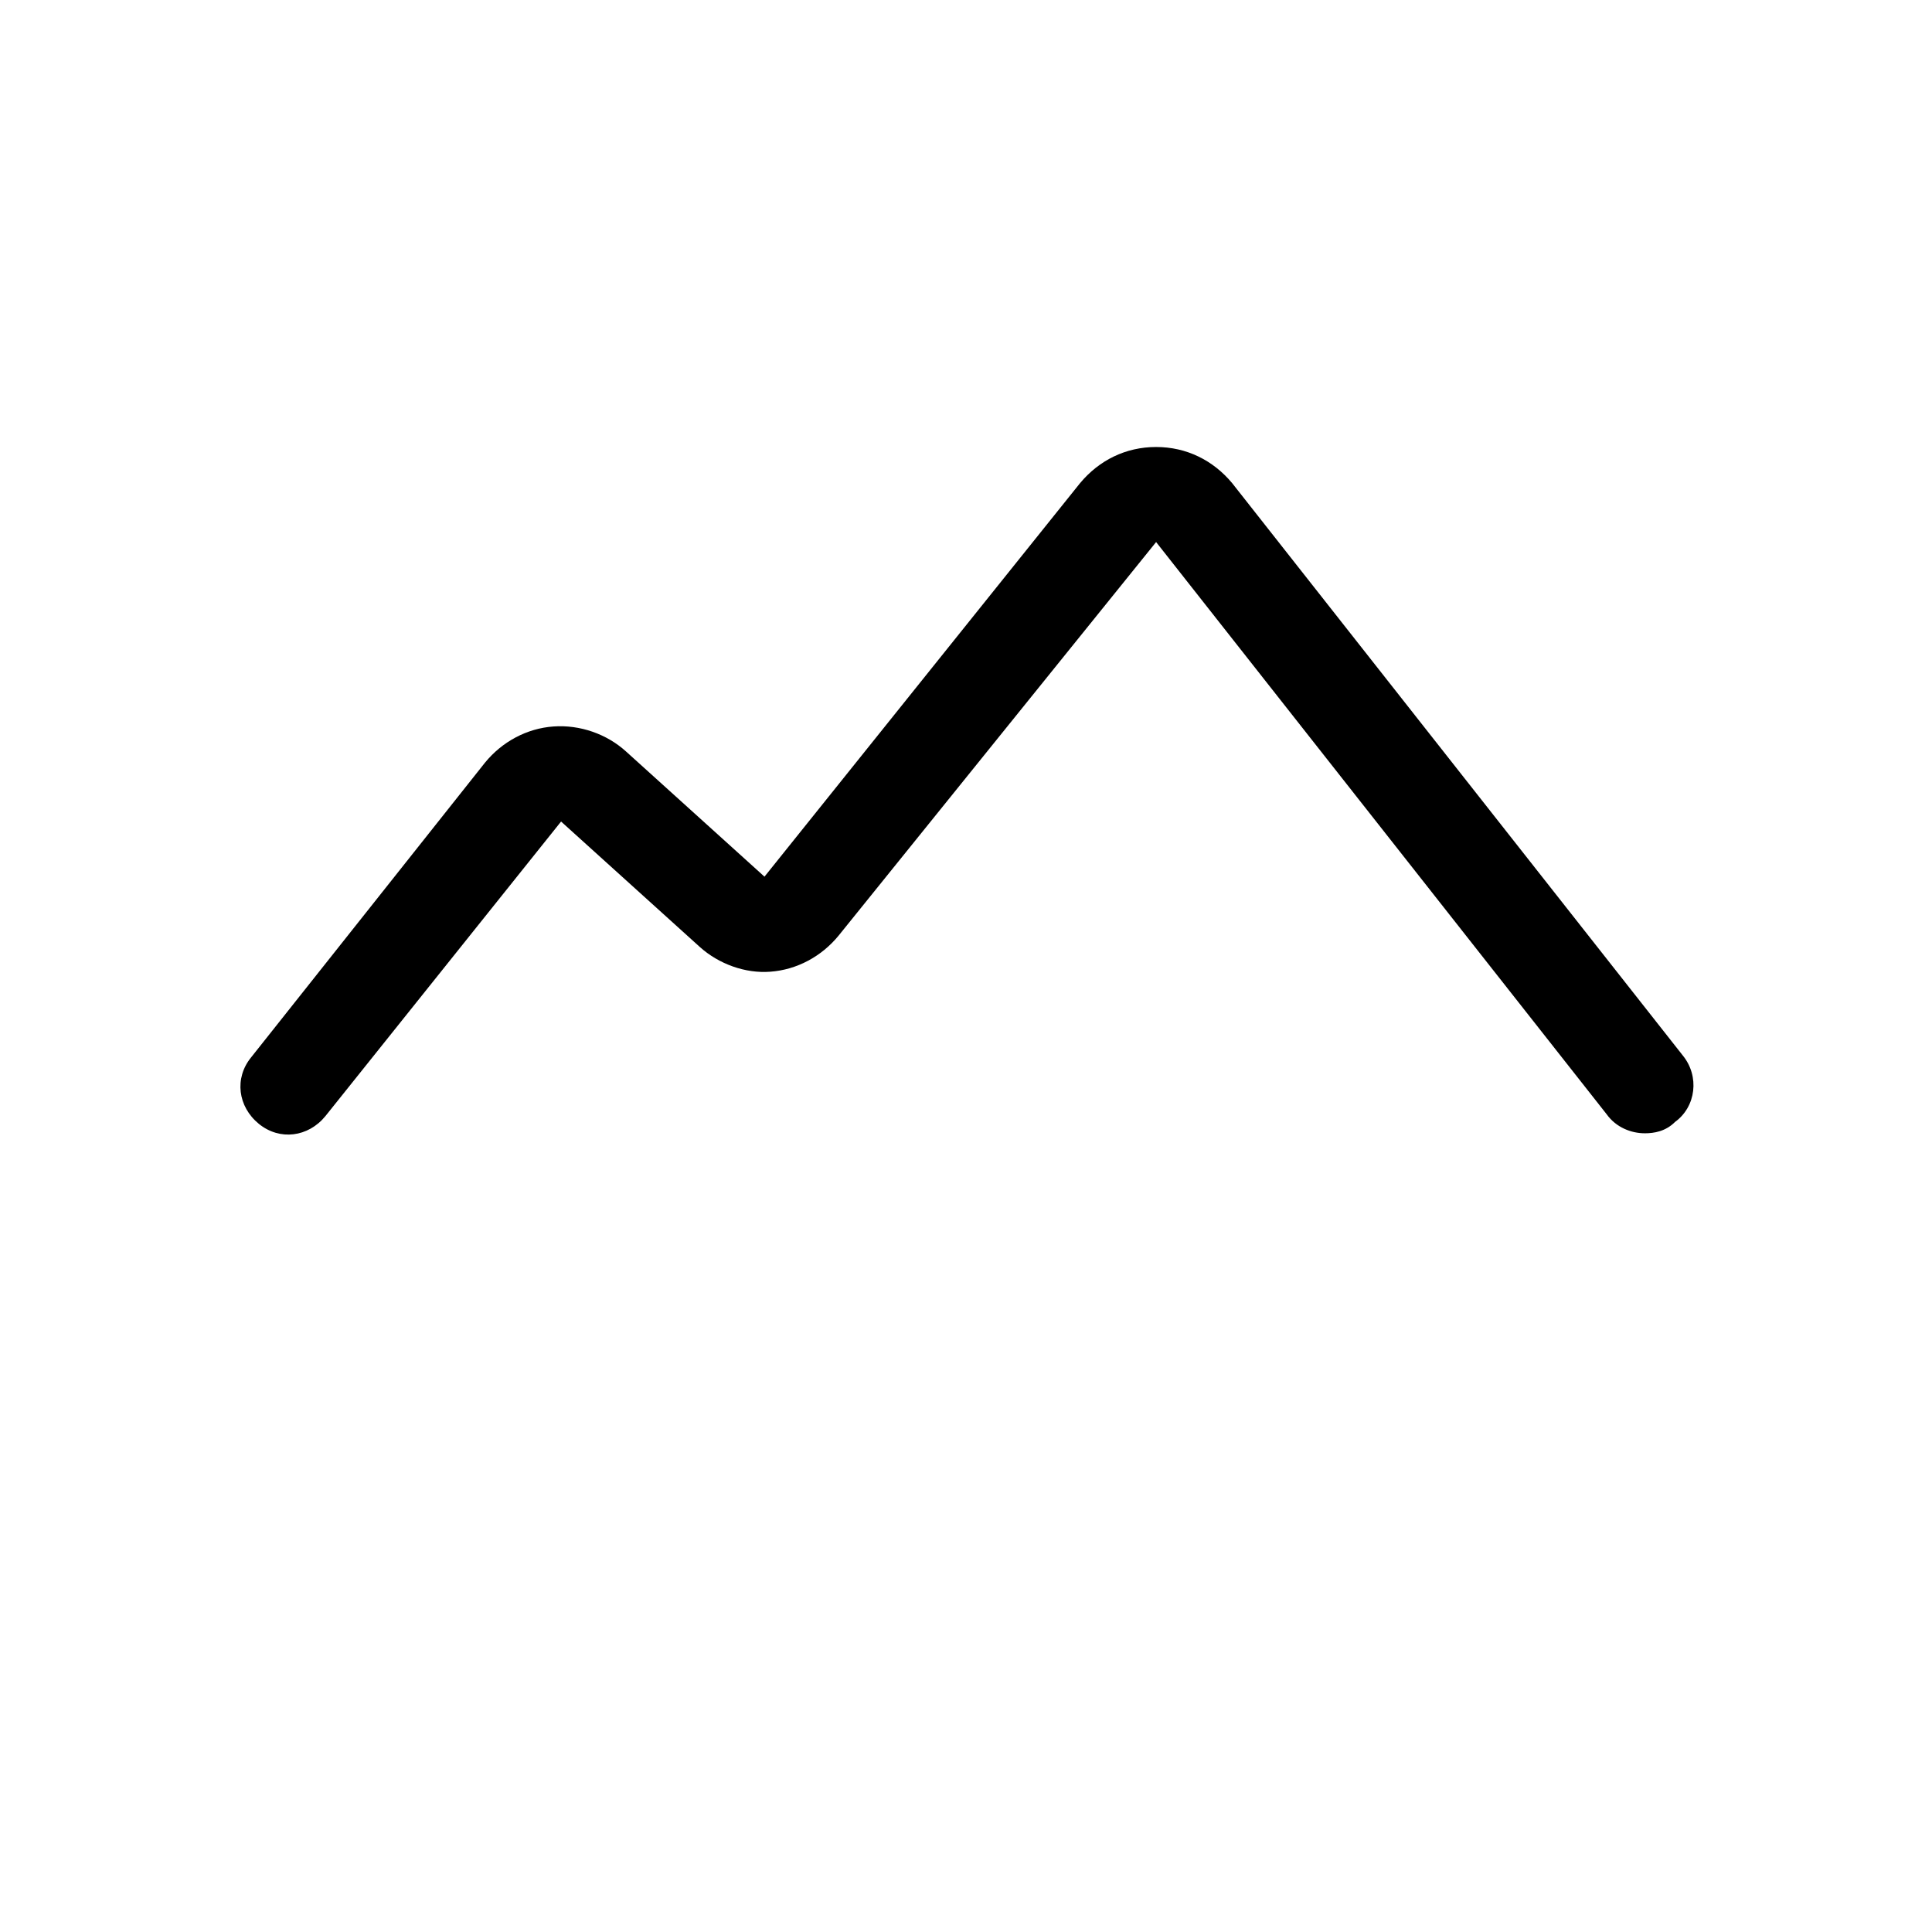
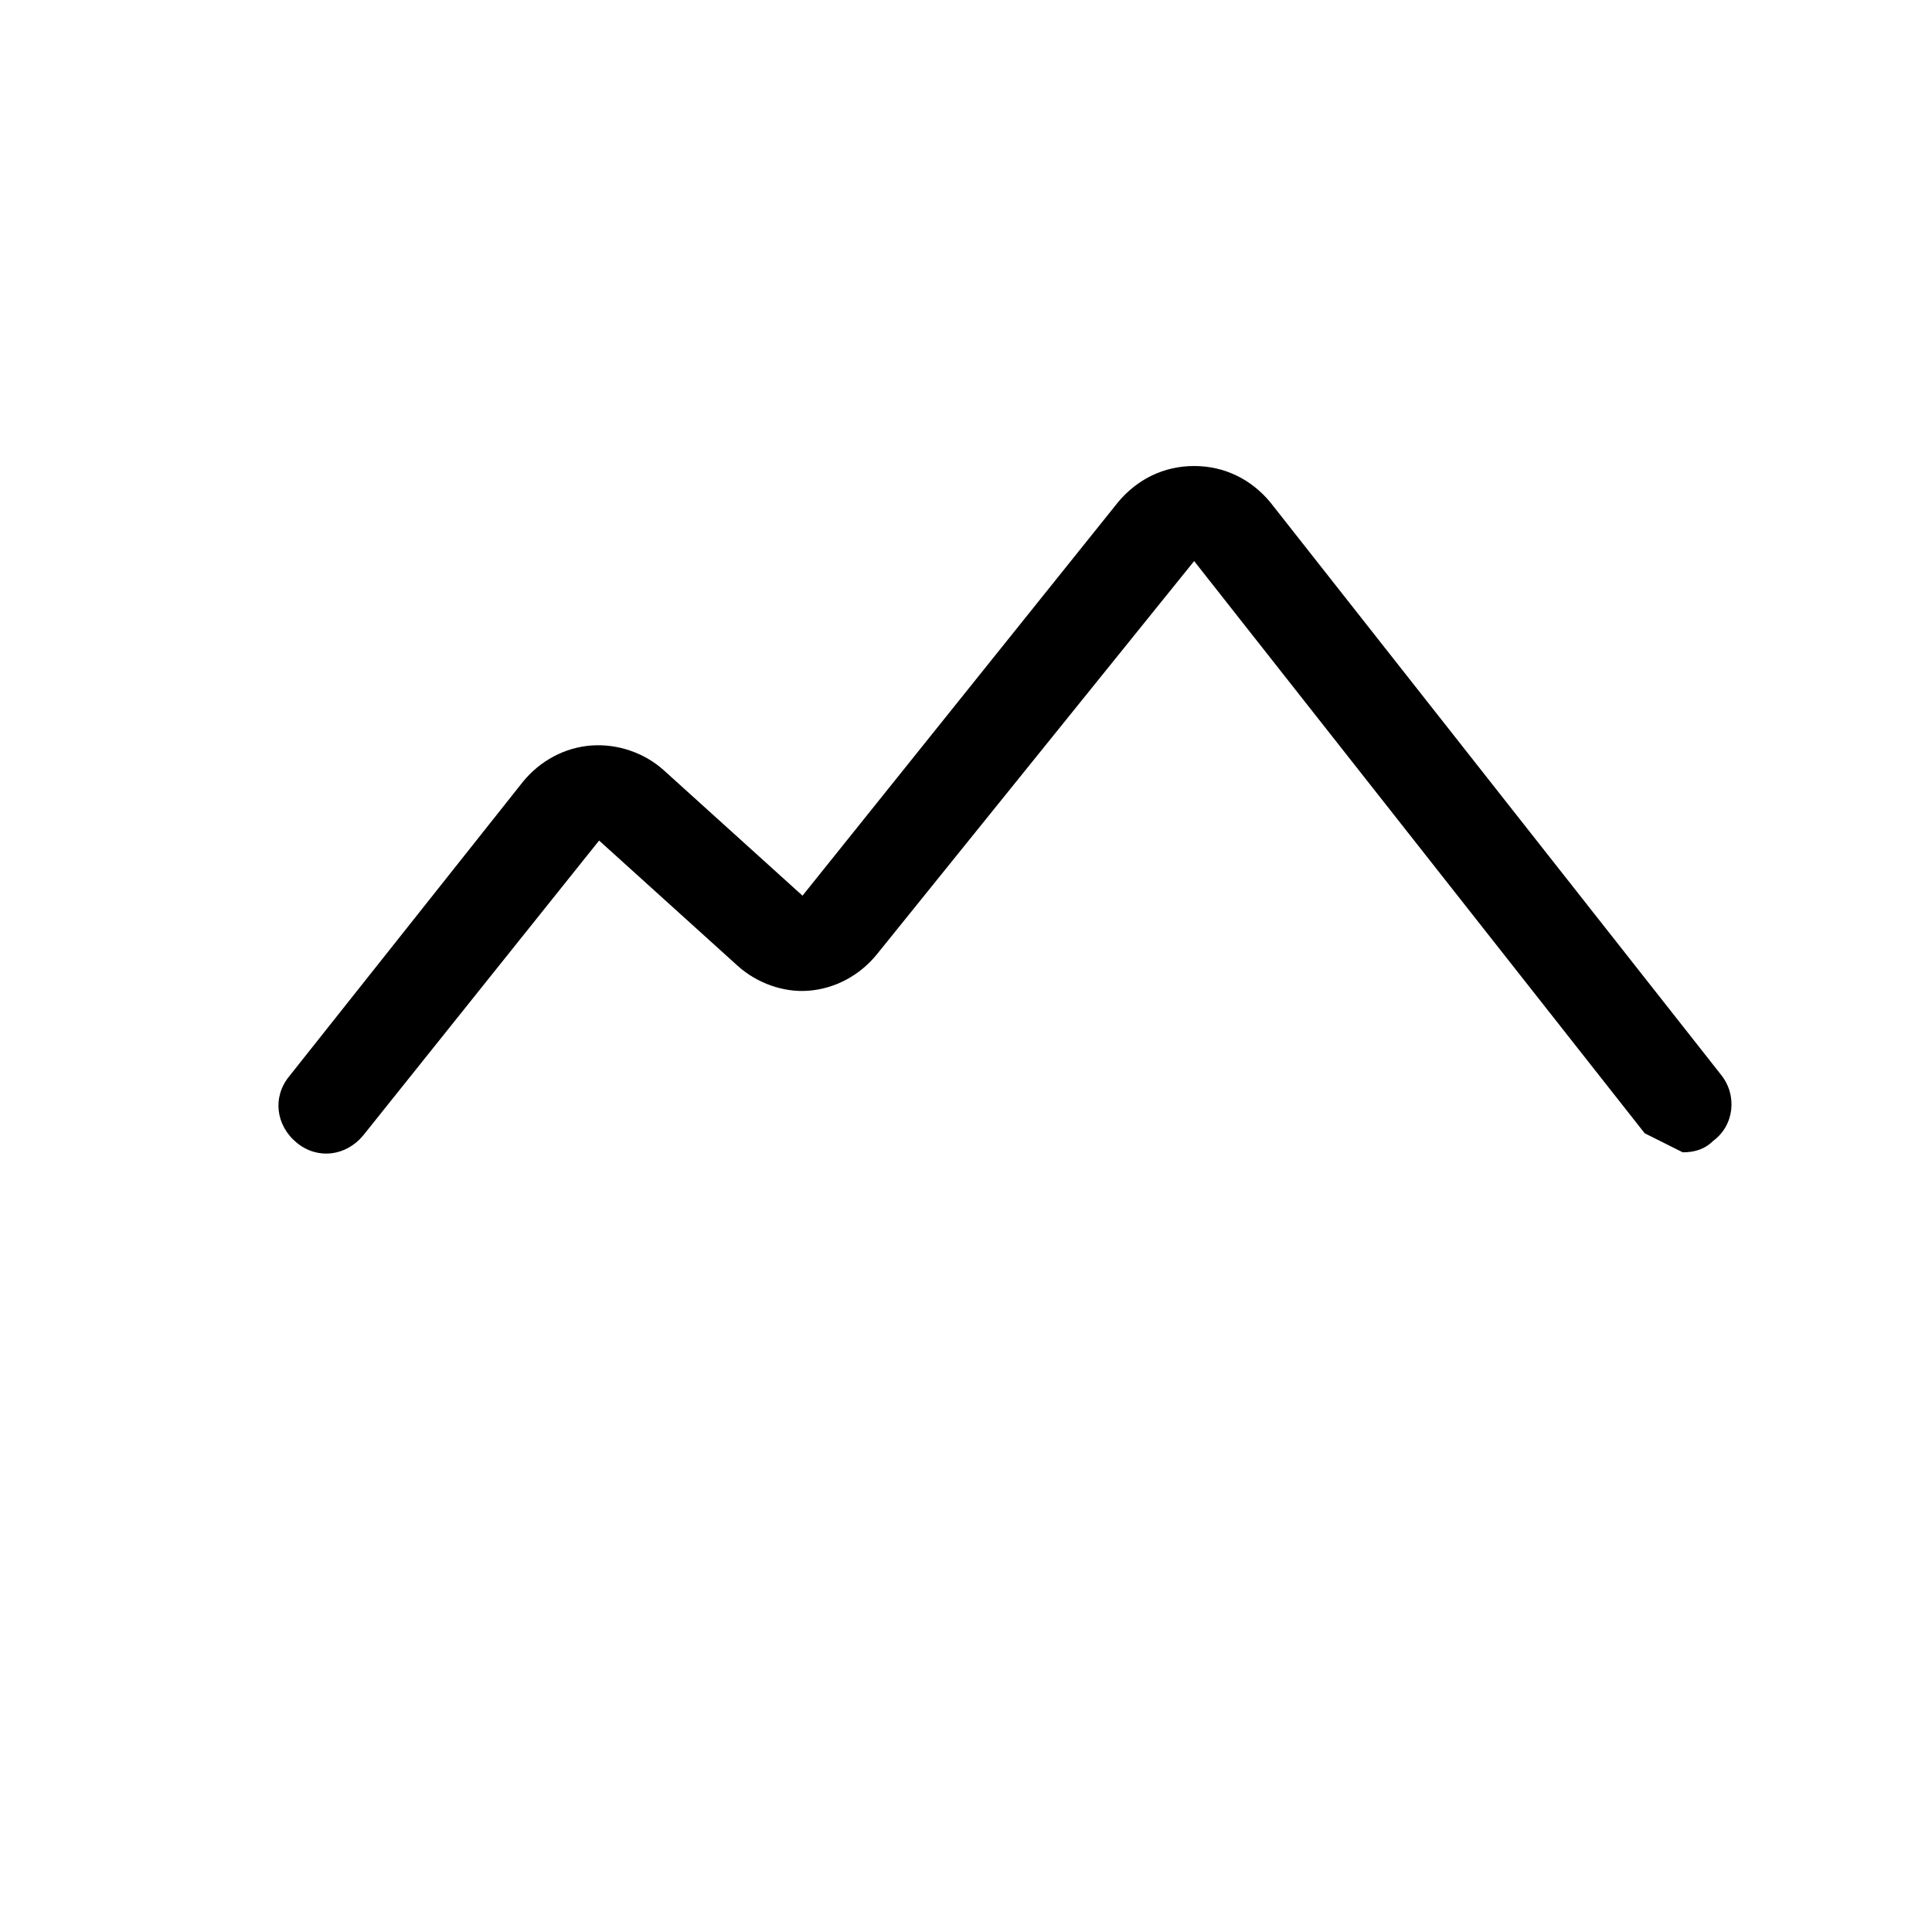
<svg xmlns="http://www.w3.org/2000/svg" fill="#000000" width="800px" height="800px" version="1.1" viewBox="144 144 512 512">
-   <path d="m579.86 444.33c-3.527 0-7.559-1.512-10.078-5.039l-119.4-151.64-84.137 104.29c-4.535 5.543-11.082 9.07-18.137 9.574-6.551 0.504-13.602-2.016-18.641-6.551l-36.777-33.25-62.473 78.09c-4.535 5.543-12.09 6.551-17.633 2.016s-6.551-12.09-2.016-17.633l61.969-78.09c4.535-5.543 11.082-9.07 18.137-9.574 7.055-0.504 14.105 2.016 19.145 6.551l36.777 33.25 83.633-104.29c5.039-6.047 12.09-9.574 20.152-9.574s15.113 3.527 20.152 9.574l119.4 151.65c4.535 5.543 3.527 13.602-2.016 17.633-2.516 2.516-5.539 3.019-8.059 3.019z" />
+   <path d="m579.86 444.33l-119.4-151.64-84.137 104.29c-4.535 5.543-11.082 9.07-18.137 9.574-6.551 0.504-13.602-2.016-18.641-6.551l-36.777-33.25-62.473 78.09c-4.535 5.543-12.09 6.551-17.633 2.016s-6.551-12.09-2.016-17.633l61.969-78.09c4.535-5.543 11.082-9.07 18.137-9.574 7.055-0.504 14.105 2.016 19.145 6.551l36.777 33.25 83.633-104.29c5.039-6.047 12.09-9.574 20.152-9.574s15.113 3.527 20.152 9.574l119.4 151.65c4.535 5.543 3.527 13.602-2.016 17.633-2.516 2.516-5.539 3.019-8.059 3.019z" />
</svg>